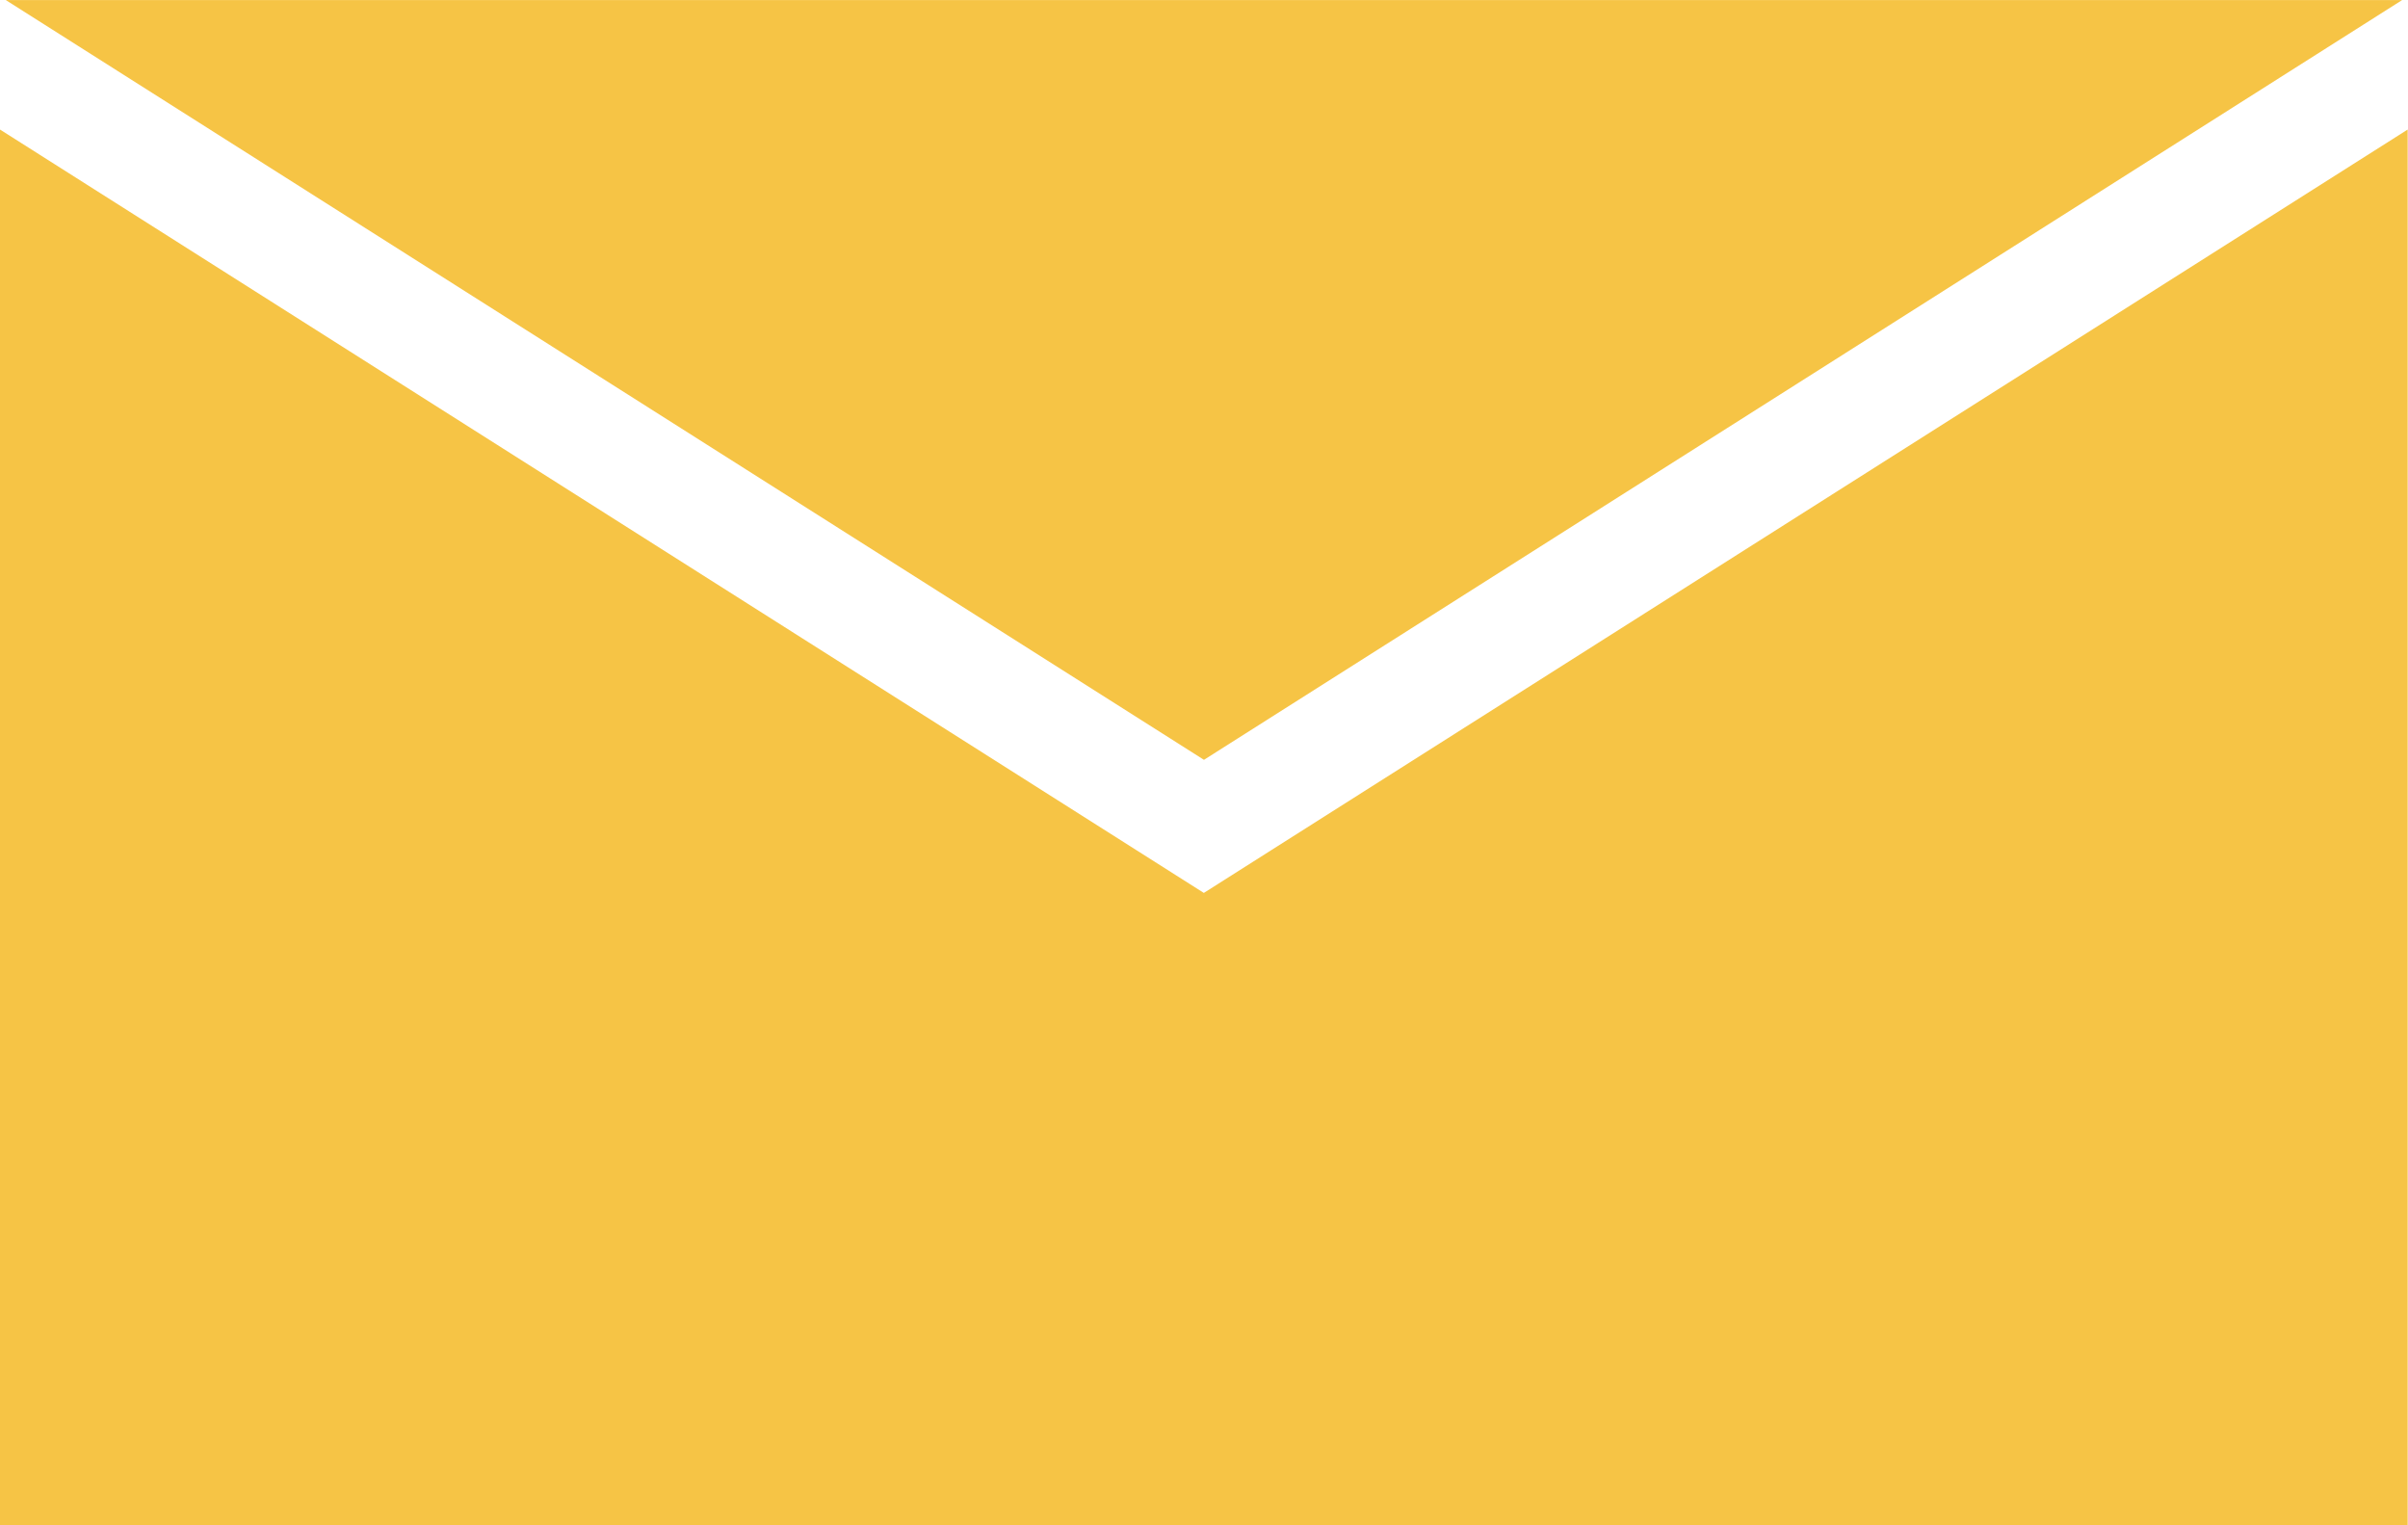
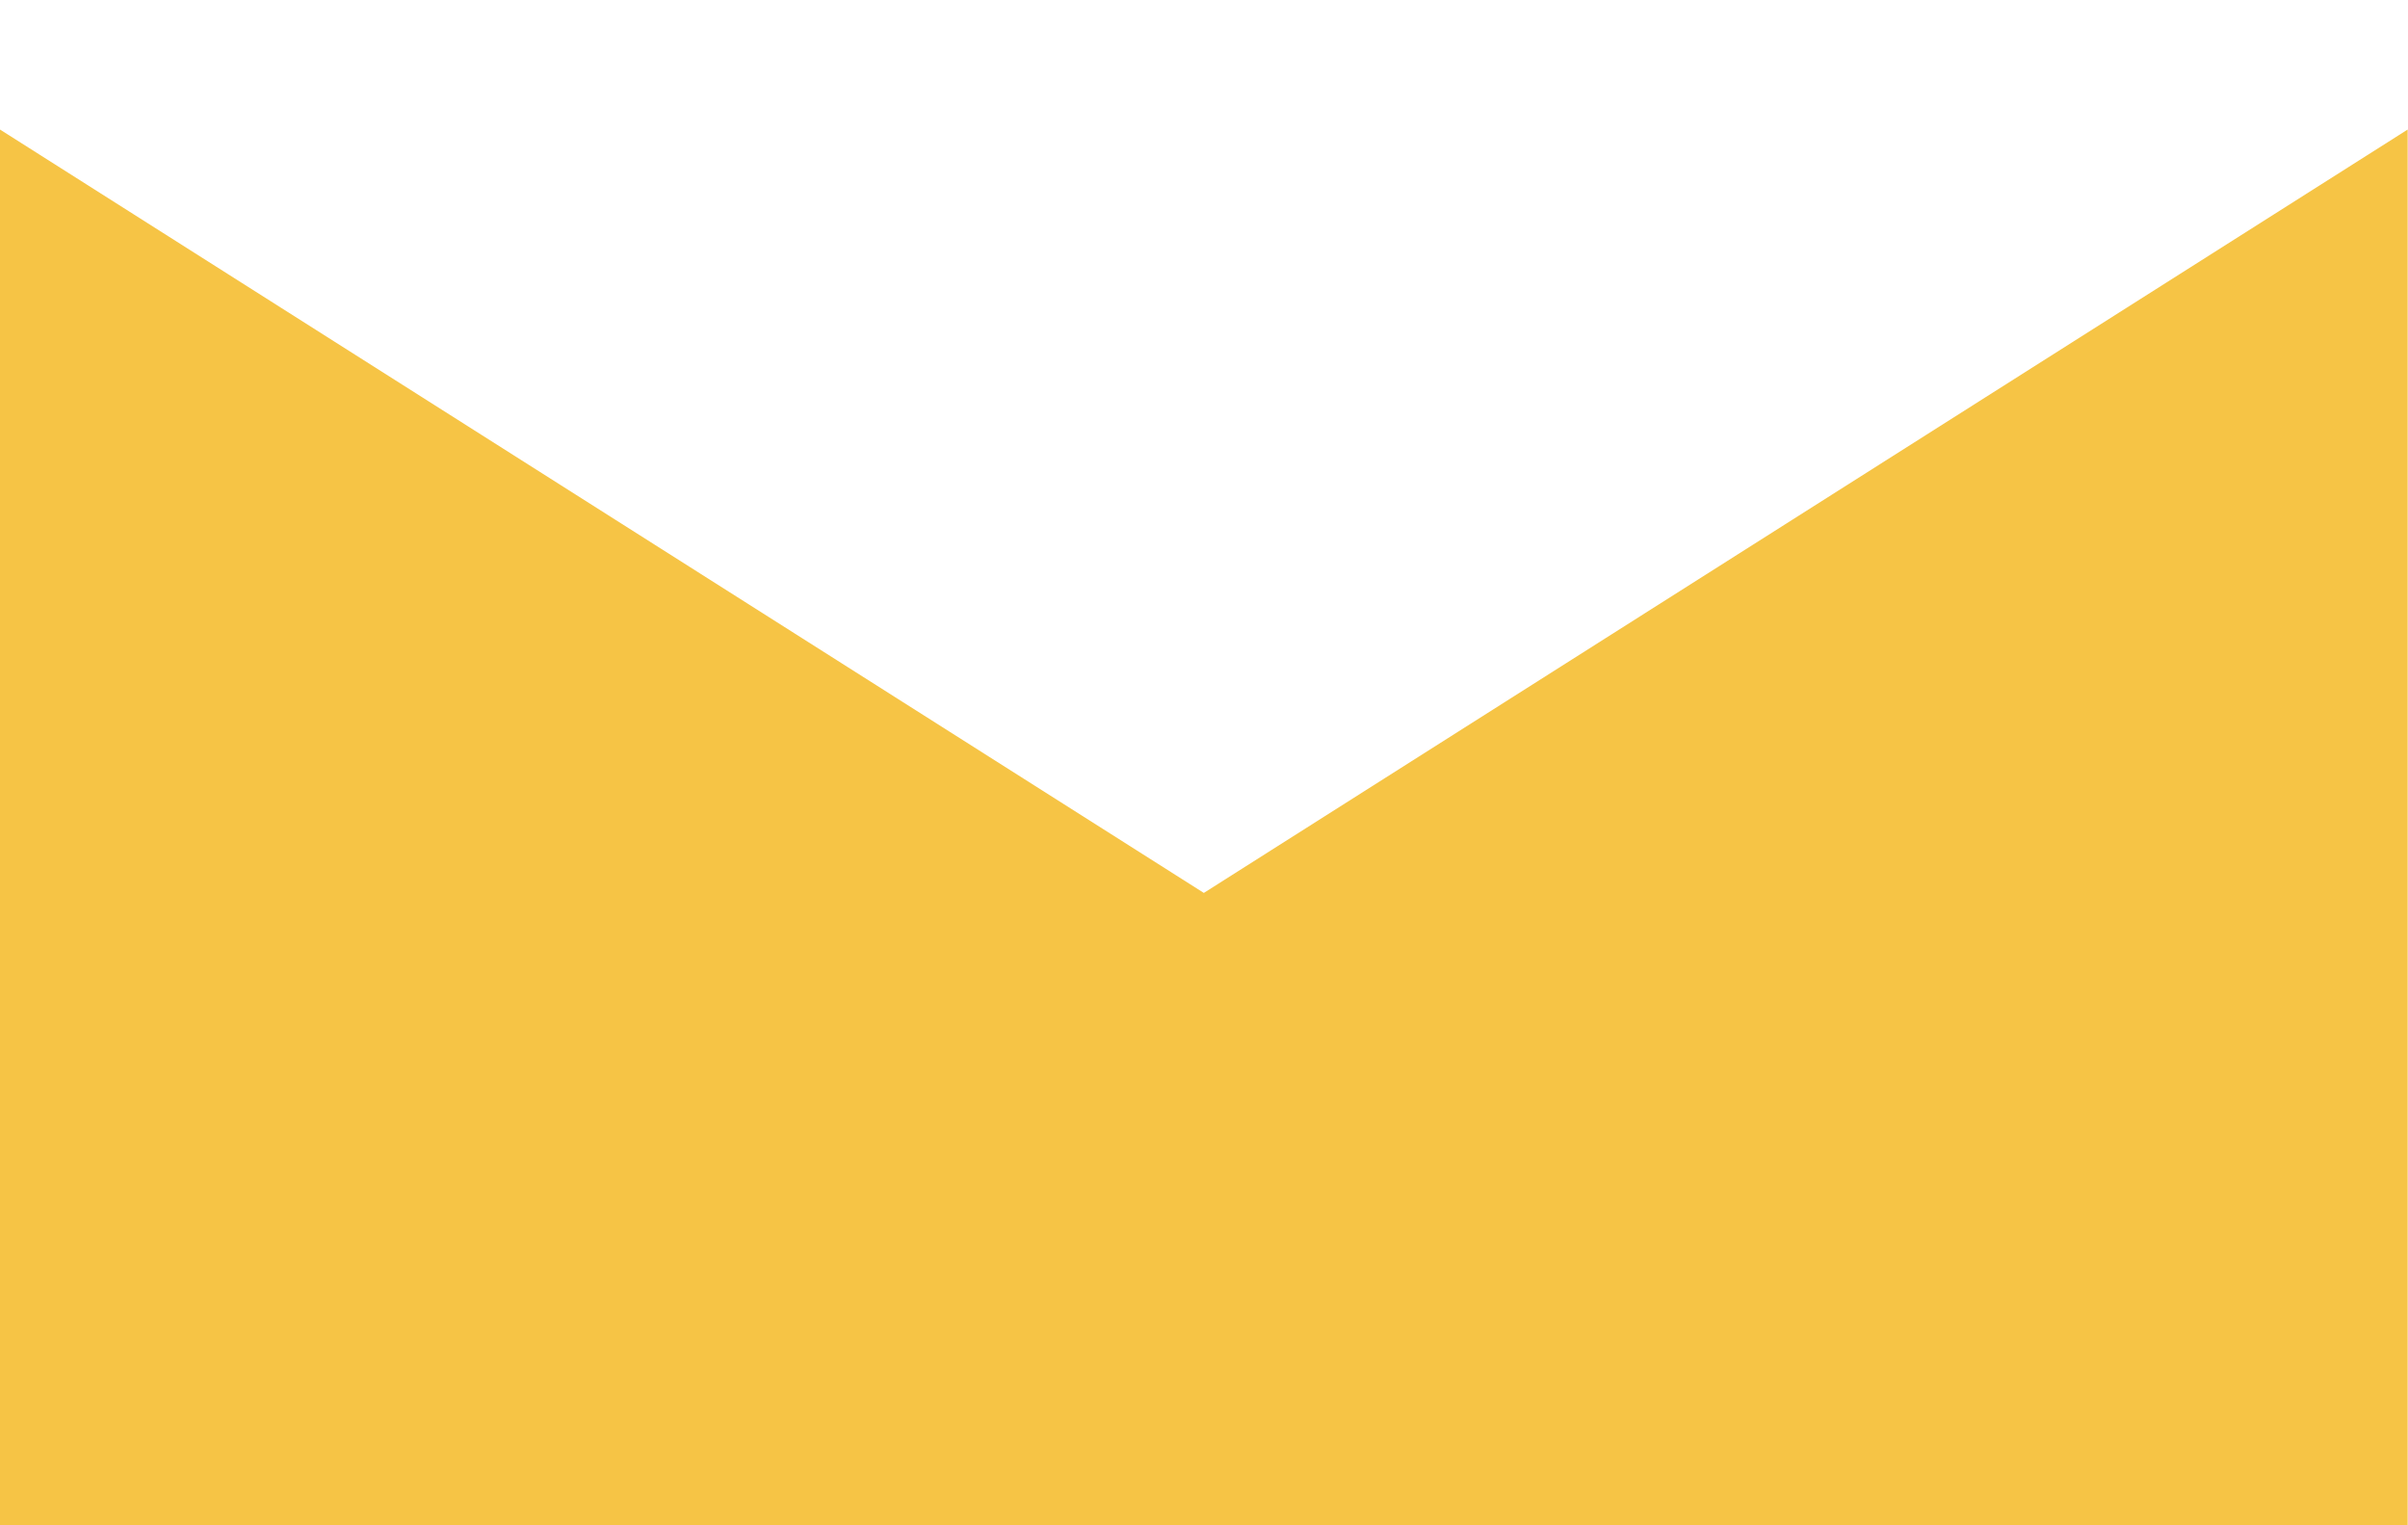
<svg xmlns="http://www.w3.org/2000/svg" width="37.405" height="23.686" viewBox="0 0 37.405 23.686">
  <g id="icon-email" transform="translate(0 0.001)">
-     <path id="Path_2611" data-name="Path 2611" d="M1.554,0,20.166,11.8,38.778,0Z" transform="translate(-1.464)" fill="#f6c445" />
    <path id="Path_2612" data-name="Path 2612" d="M18.7,46.391,0,34.535V56.21H37.4V34.535Z" transform="translate(0 -32.524)" fill="#f6c445" />
  </g>
</svg>